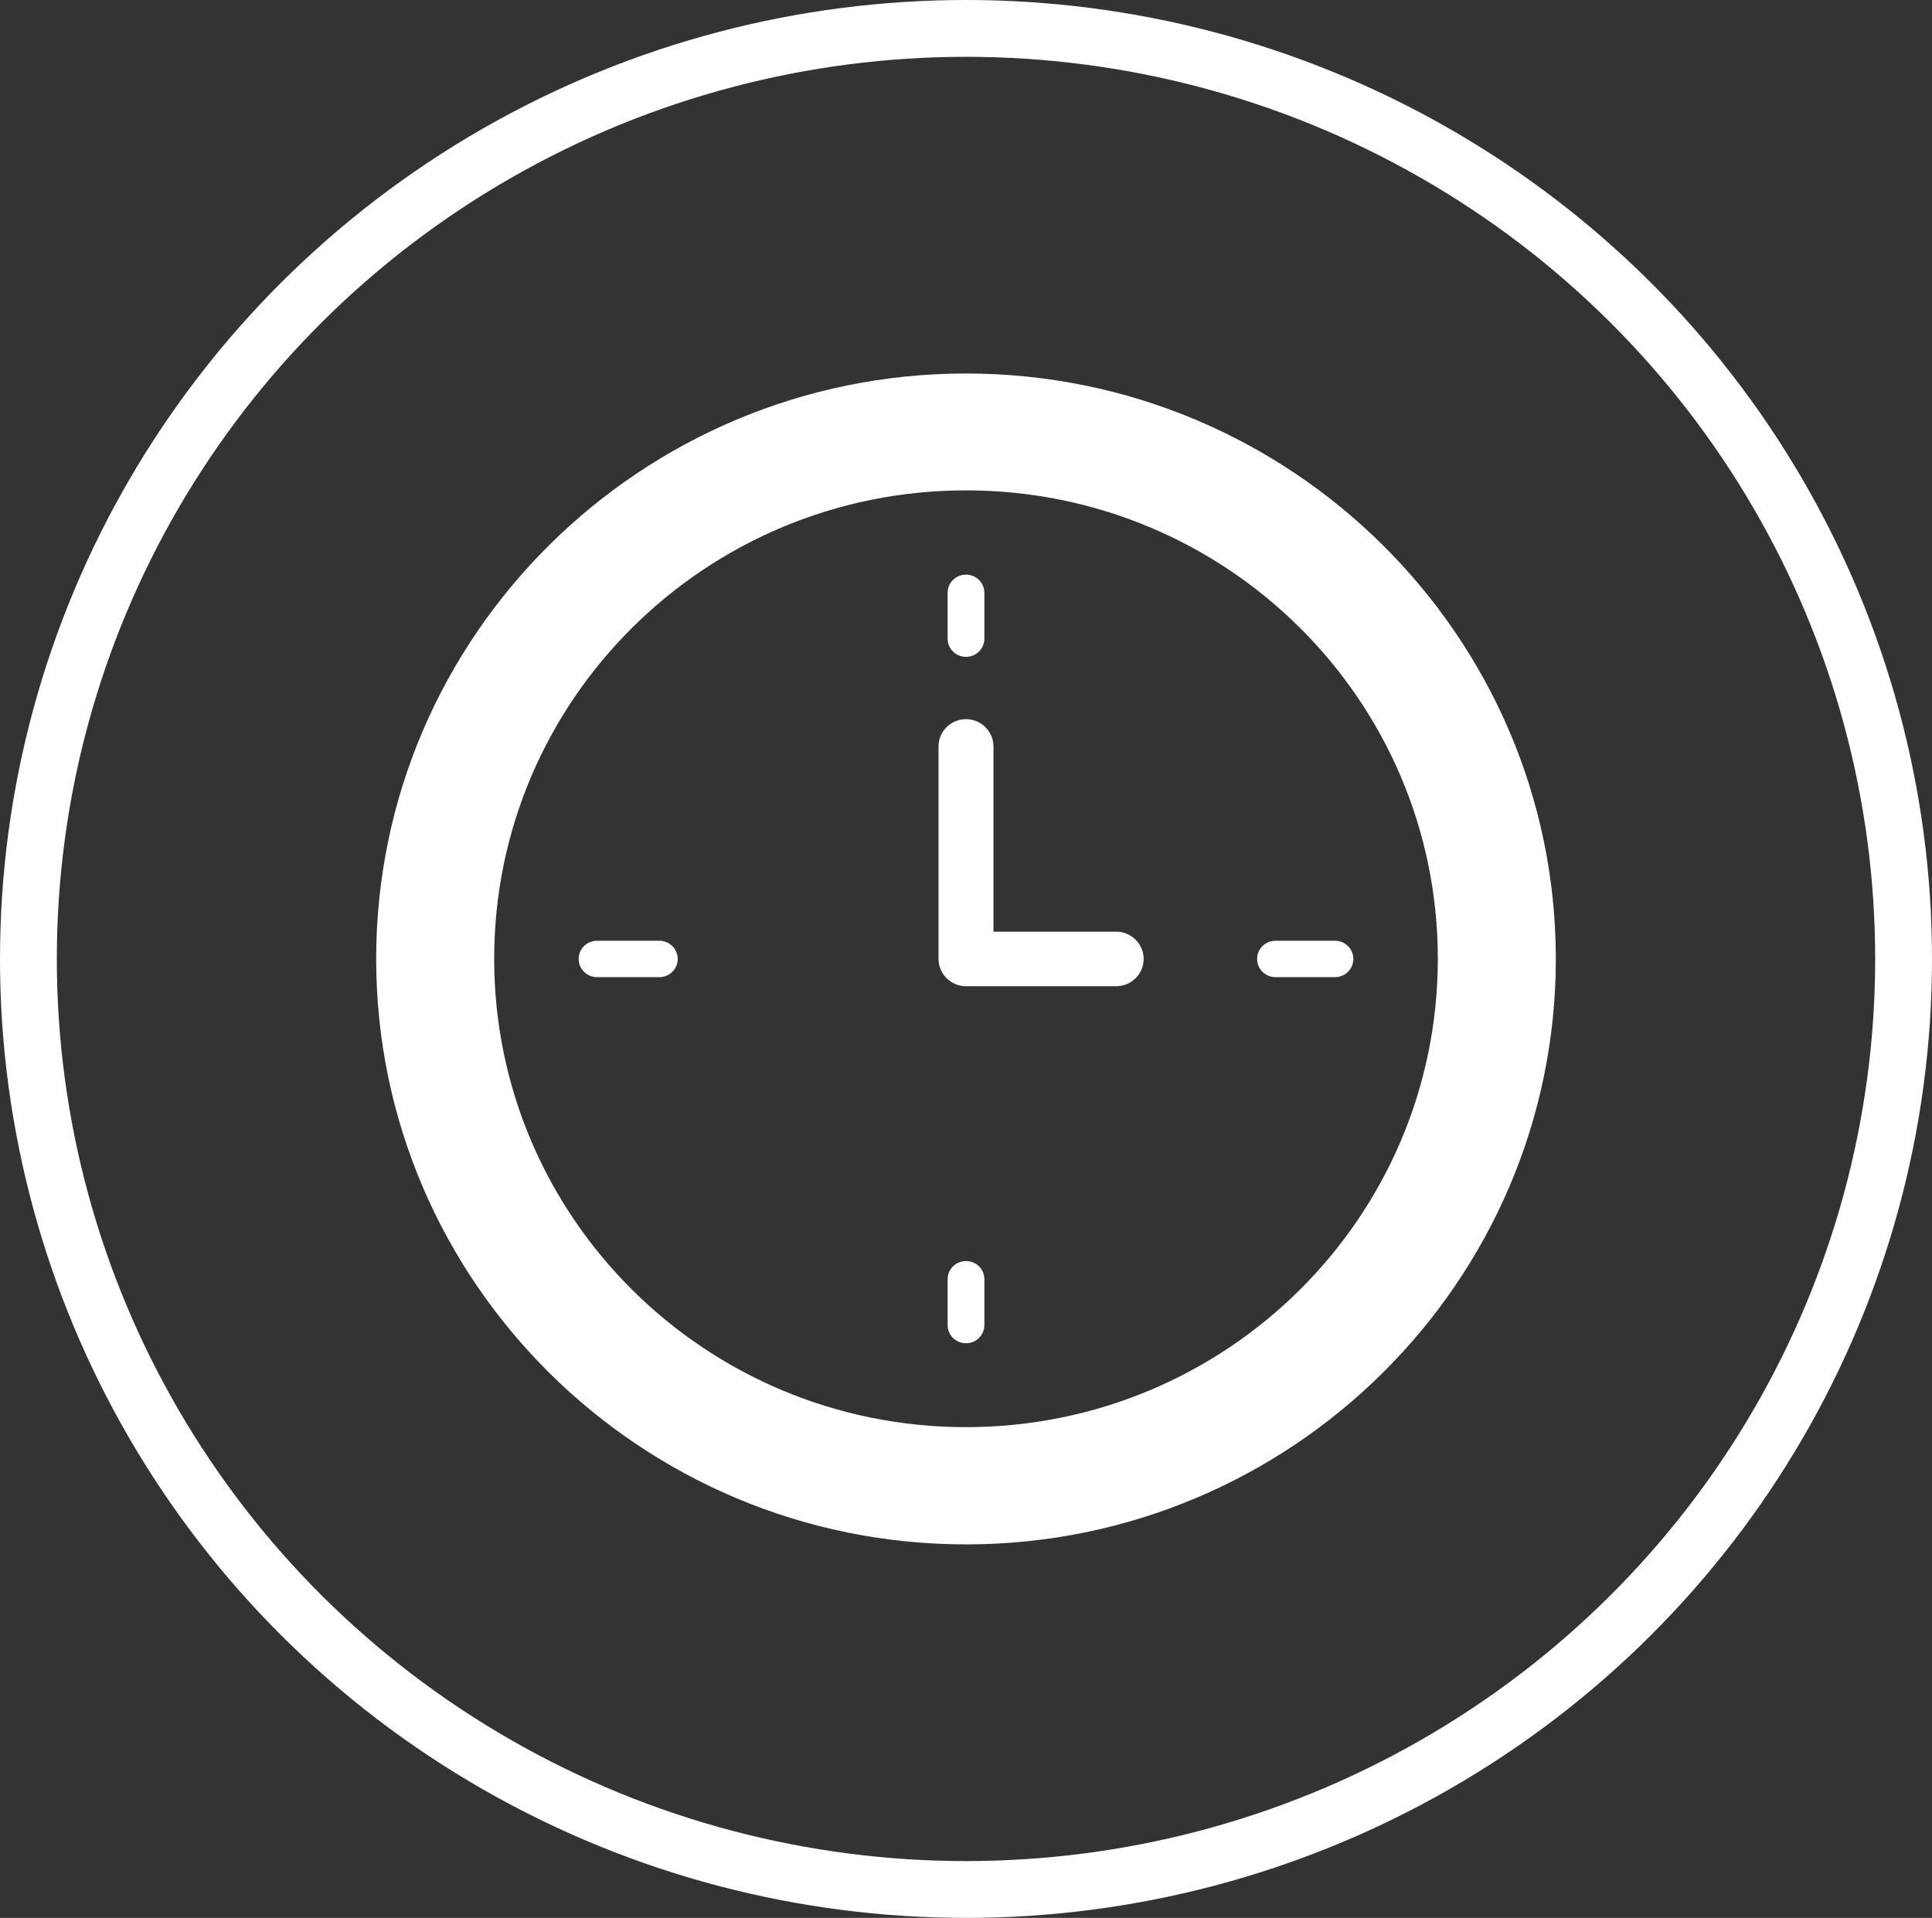
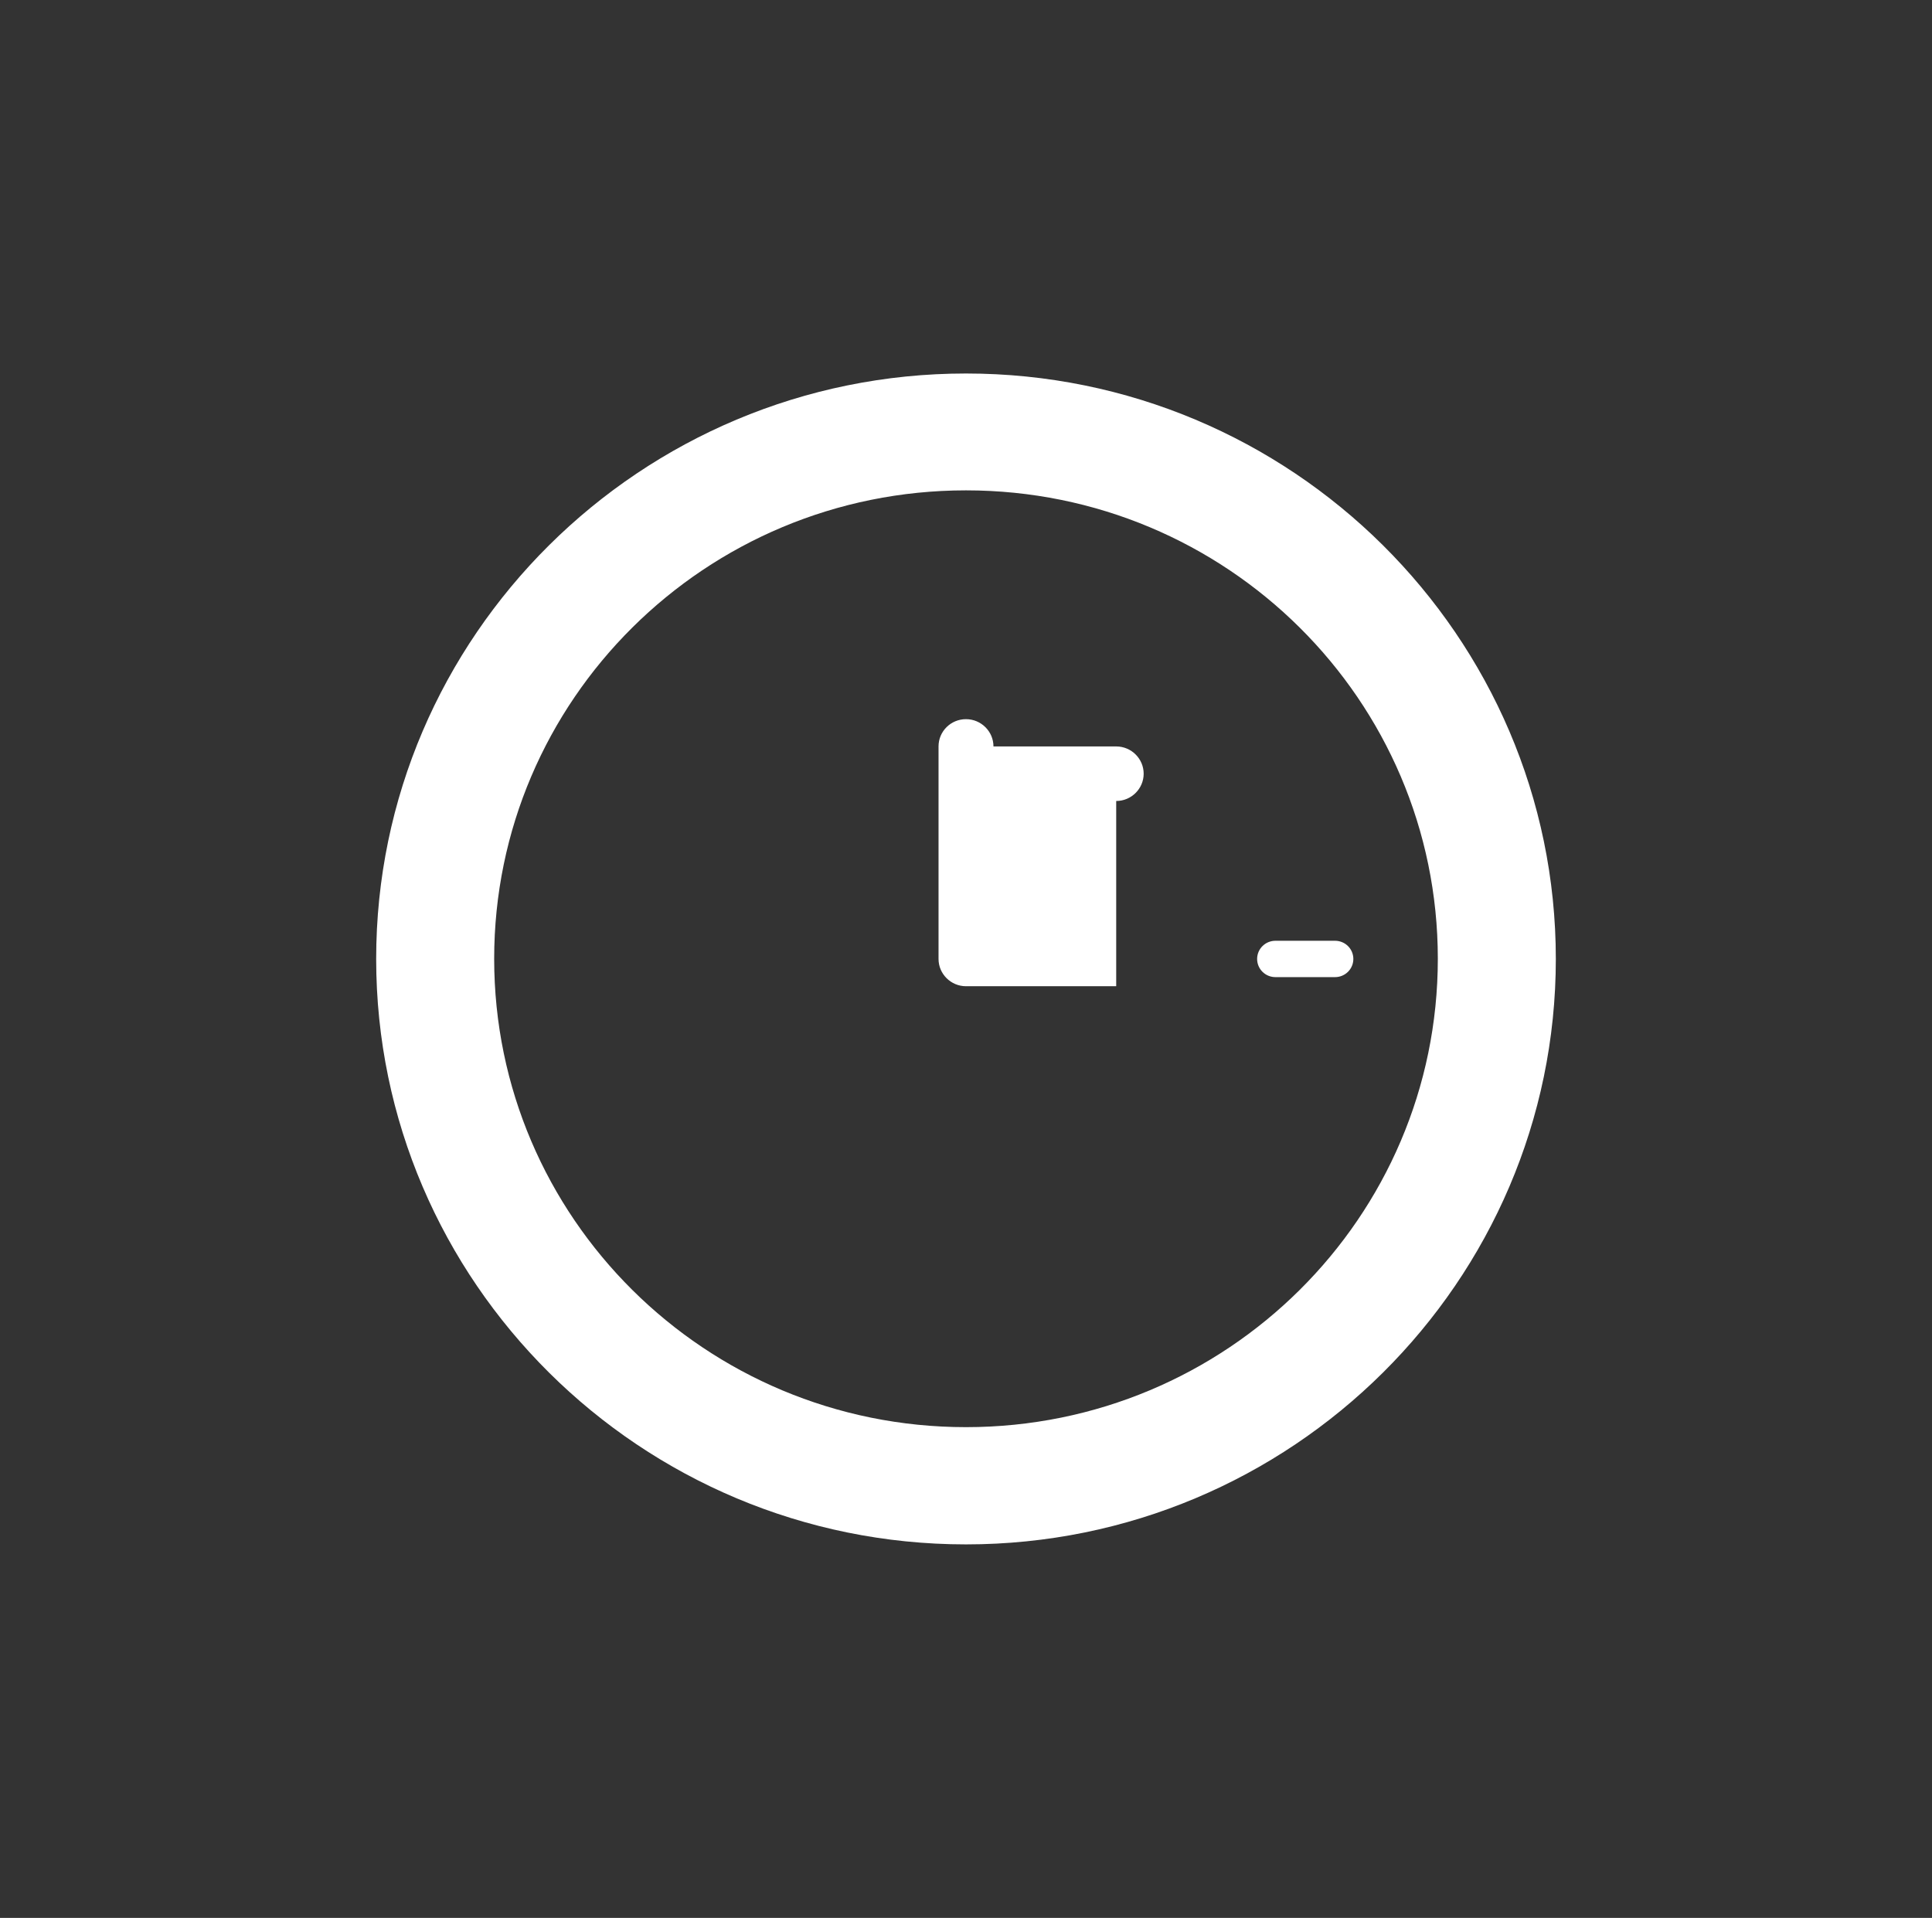
<svg xmlns="http://www.w3.org/2000/svg" id="_レイヤー_2" viewBox="0 0 102 101.26">
  <rect x="0" y="0" width="102" height="101.26" fill="#333333" stroke="none" />
  <defs>
    <style>.cls-1{fill:#fff;}.cls-2{fill:none;stroke:#fff;stroke-miterlimit:10;stroke-width:3px;}</style>
  </defs>
  <g id="_レイヤー_1-2">
    <g>
-       <ellipse class="cls-2" cx="51" cy="50.63" rx="49.5" ry="49.13" />
      <g>
        <path class="cls-1" d="m51,19.72c-17.17,0-31.14,13.87-31.14,30.91s13.97,30.91,31.14,30.91,31.14-13.87,31.14-30.91-13.97-30.91-31.14-30.91Zm0,55.63c-13.76,0-24.91-11.07-24.91-24.73s11.15-24.73,24.91-24.73,24.91,11.07,24.91,24.73-11.15,24.73-24.91,24.73Z" />
-         <path class="cls-1" d="m58.93,52.07h-7.93c-.8,0-1.45-.65-1.45-1.44v-11.22c0-.8.65-1.44,1.45-1.44s1.45.65,1.45,1.44v9.78h6.48c.8,0,1.45.65,1.45,1.44s-.65,1.44-1.45,1.44Z" />
-         <path class="cls-1" d="m34.81,51.59h-3.29c-.54,0-.97-.43-.97-.96s.43-.96.97-.96h3.29c.54,0,.97.43.97.96s-.43.96-.97.96Z" />
+         <path class="cls-1" d="m58.93,52.07h-7.93c-.8,0-1.45-.65-1.45-1.44v-11.22c0-.8.65-1.44,1.45-1.44s1.45.65,1.45,1.44h6.48c.8,0,1.45.65,1.45,1.44s-.65,1.44-1.45,1.44Z" />
        <path class="cls-1" d="m70.48,51.59h-3.14c-.54,0-.97-.43-.97-.96s.43-.96.97-.96h3.14c.54,0,.97.43.97.96s-.43.96-.97.96Z" />
-         <path class="cls-1" d="m51,70.92c-.54,0-.97-.43-.97-.96v-2.42c0-.53.43-.96.97-.96s.97.43.97.96v2.42c0,.53-.43.96-.97.96Z" />
-         <path class="cls-1" d="m51,34.68c-.54,0-.97-.43-.97-.96v-2.42c0-.53.43-.96.97-.96s.97.43.97.96v2.42c0,.53-.43.96-.97.96Z" />
      </g>
    </g>
  </g>
</svg>